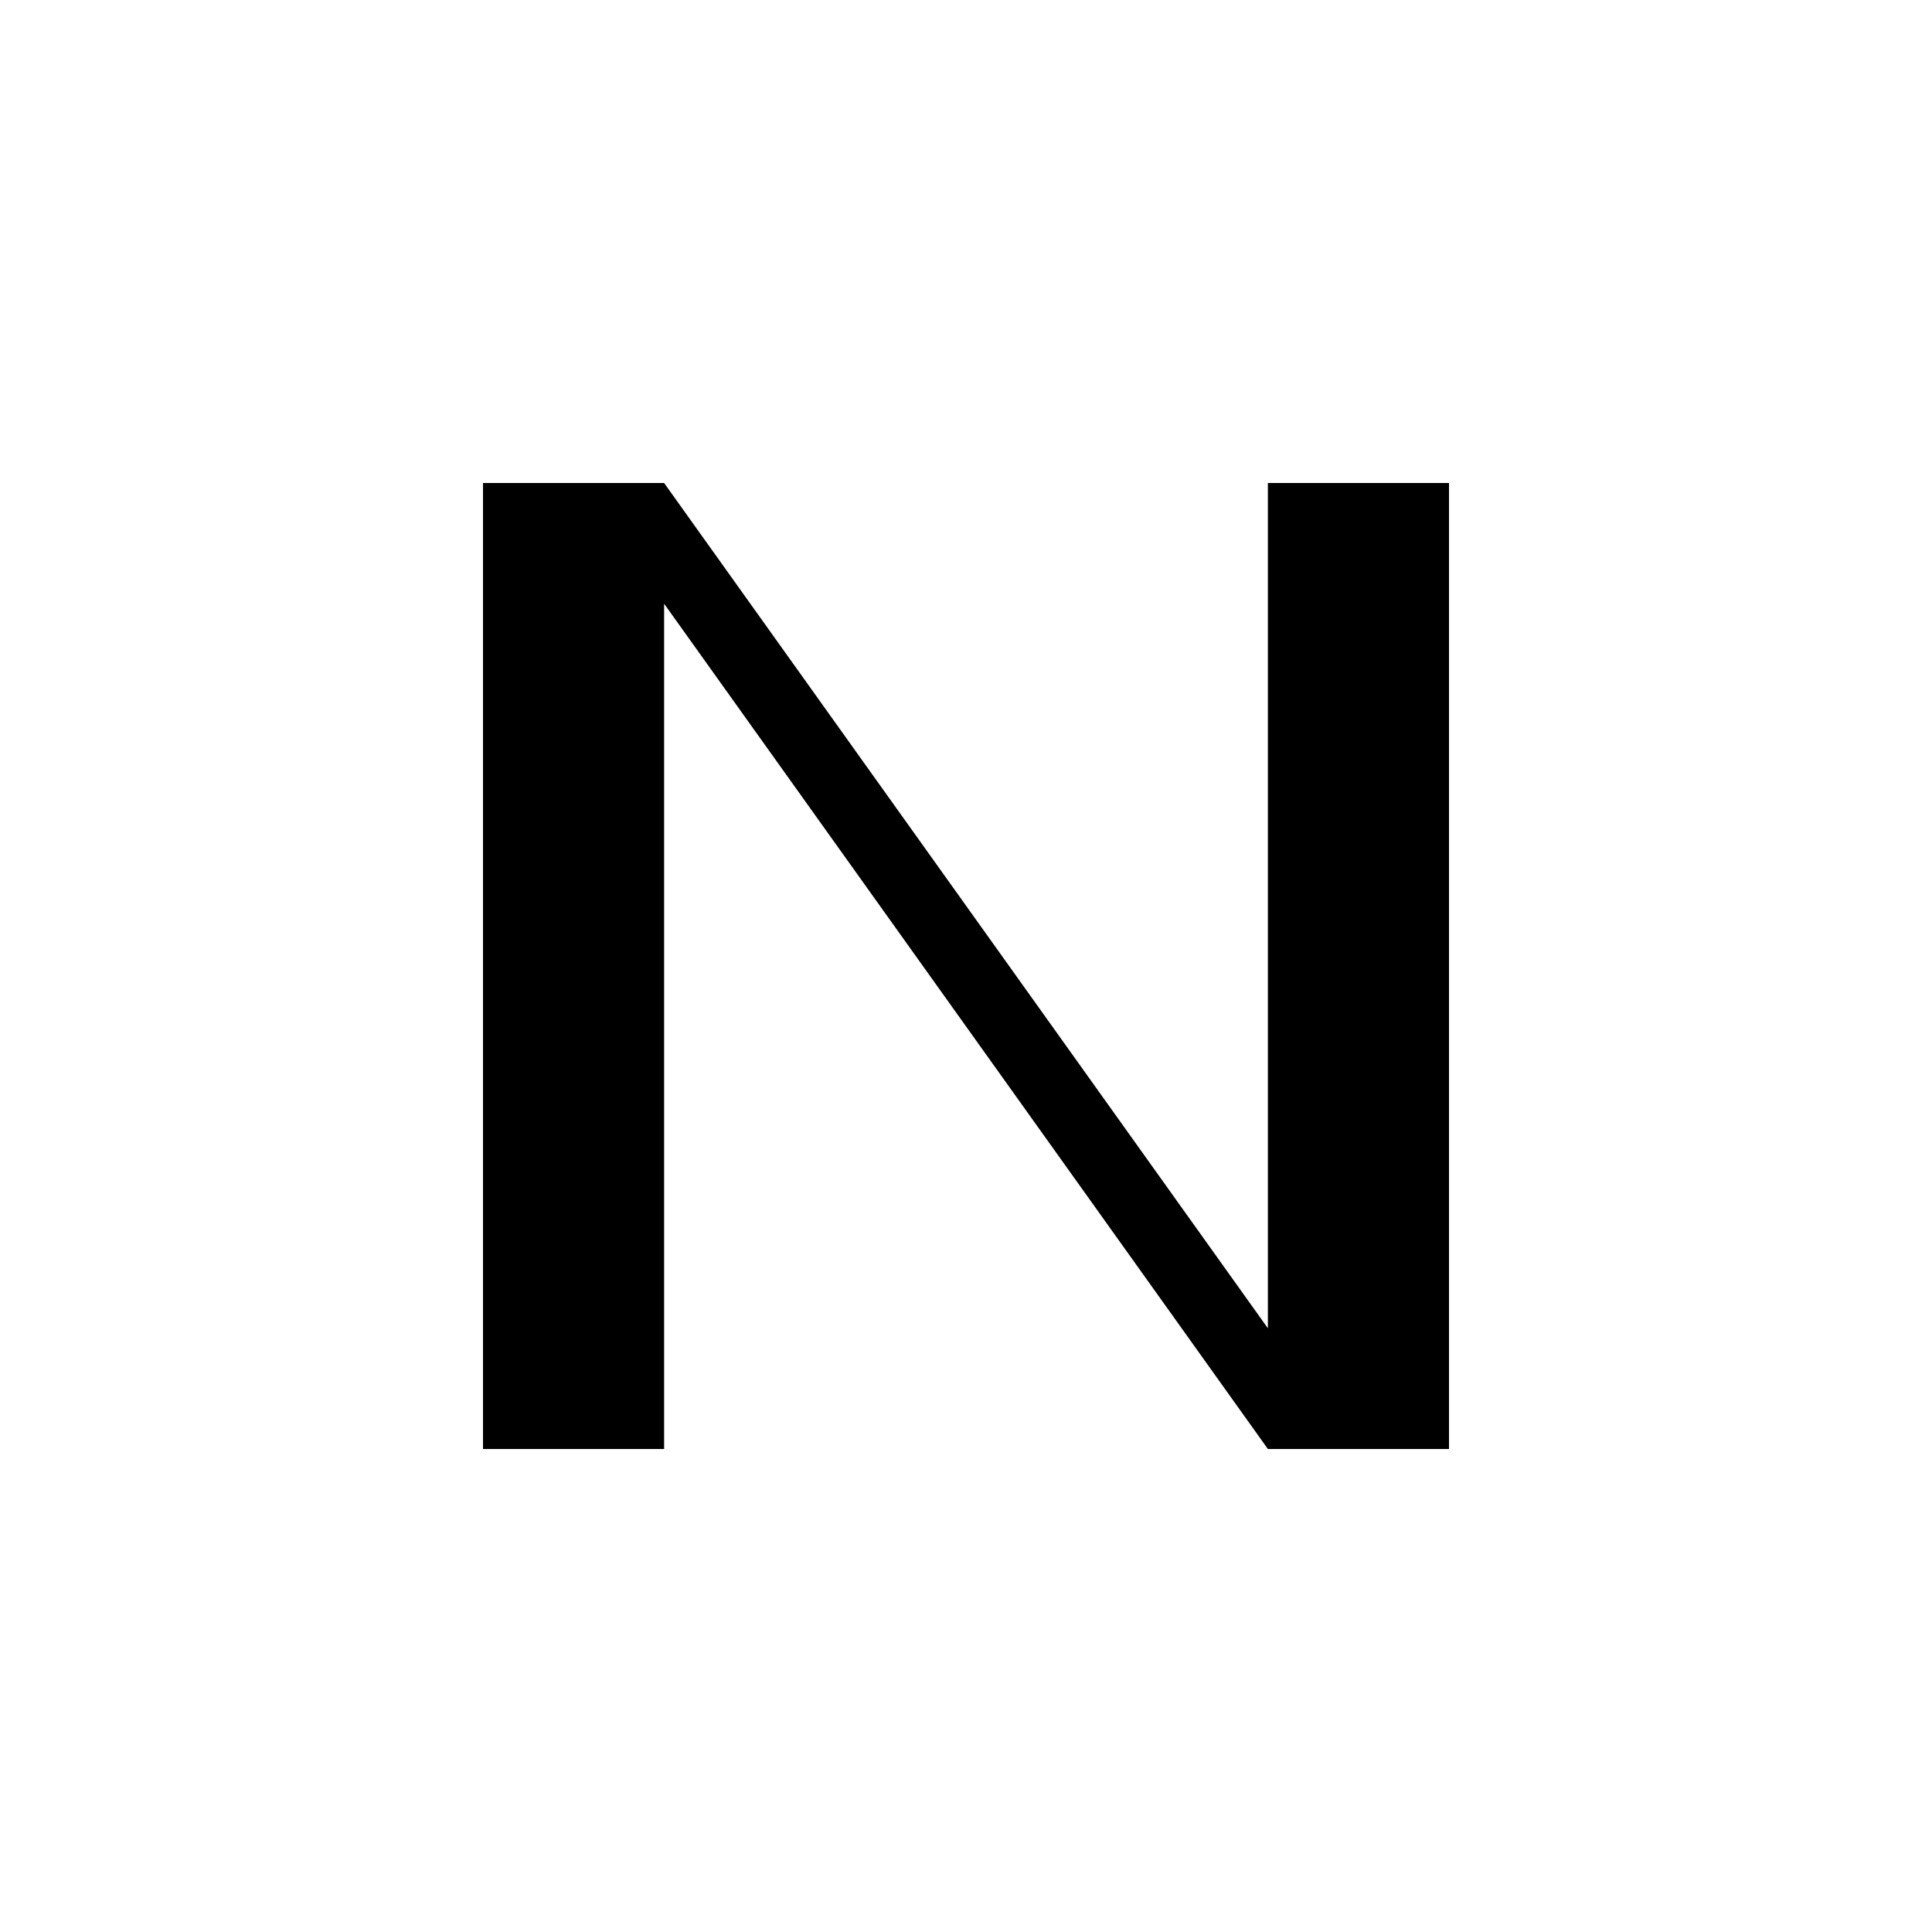
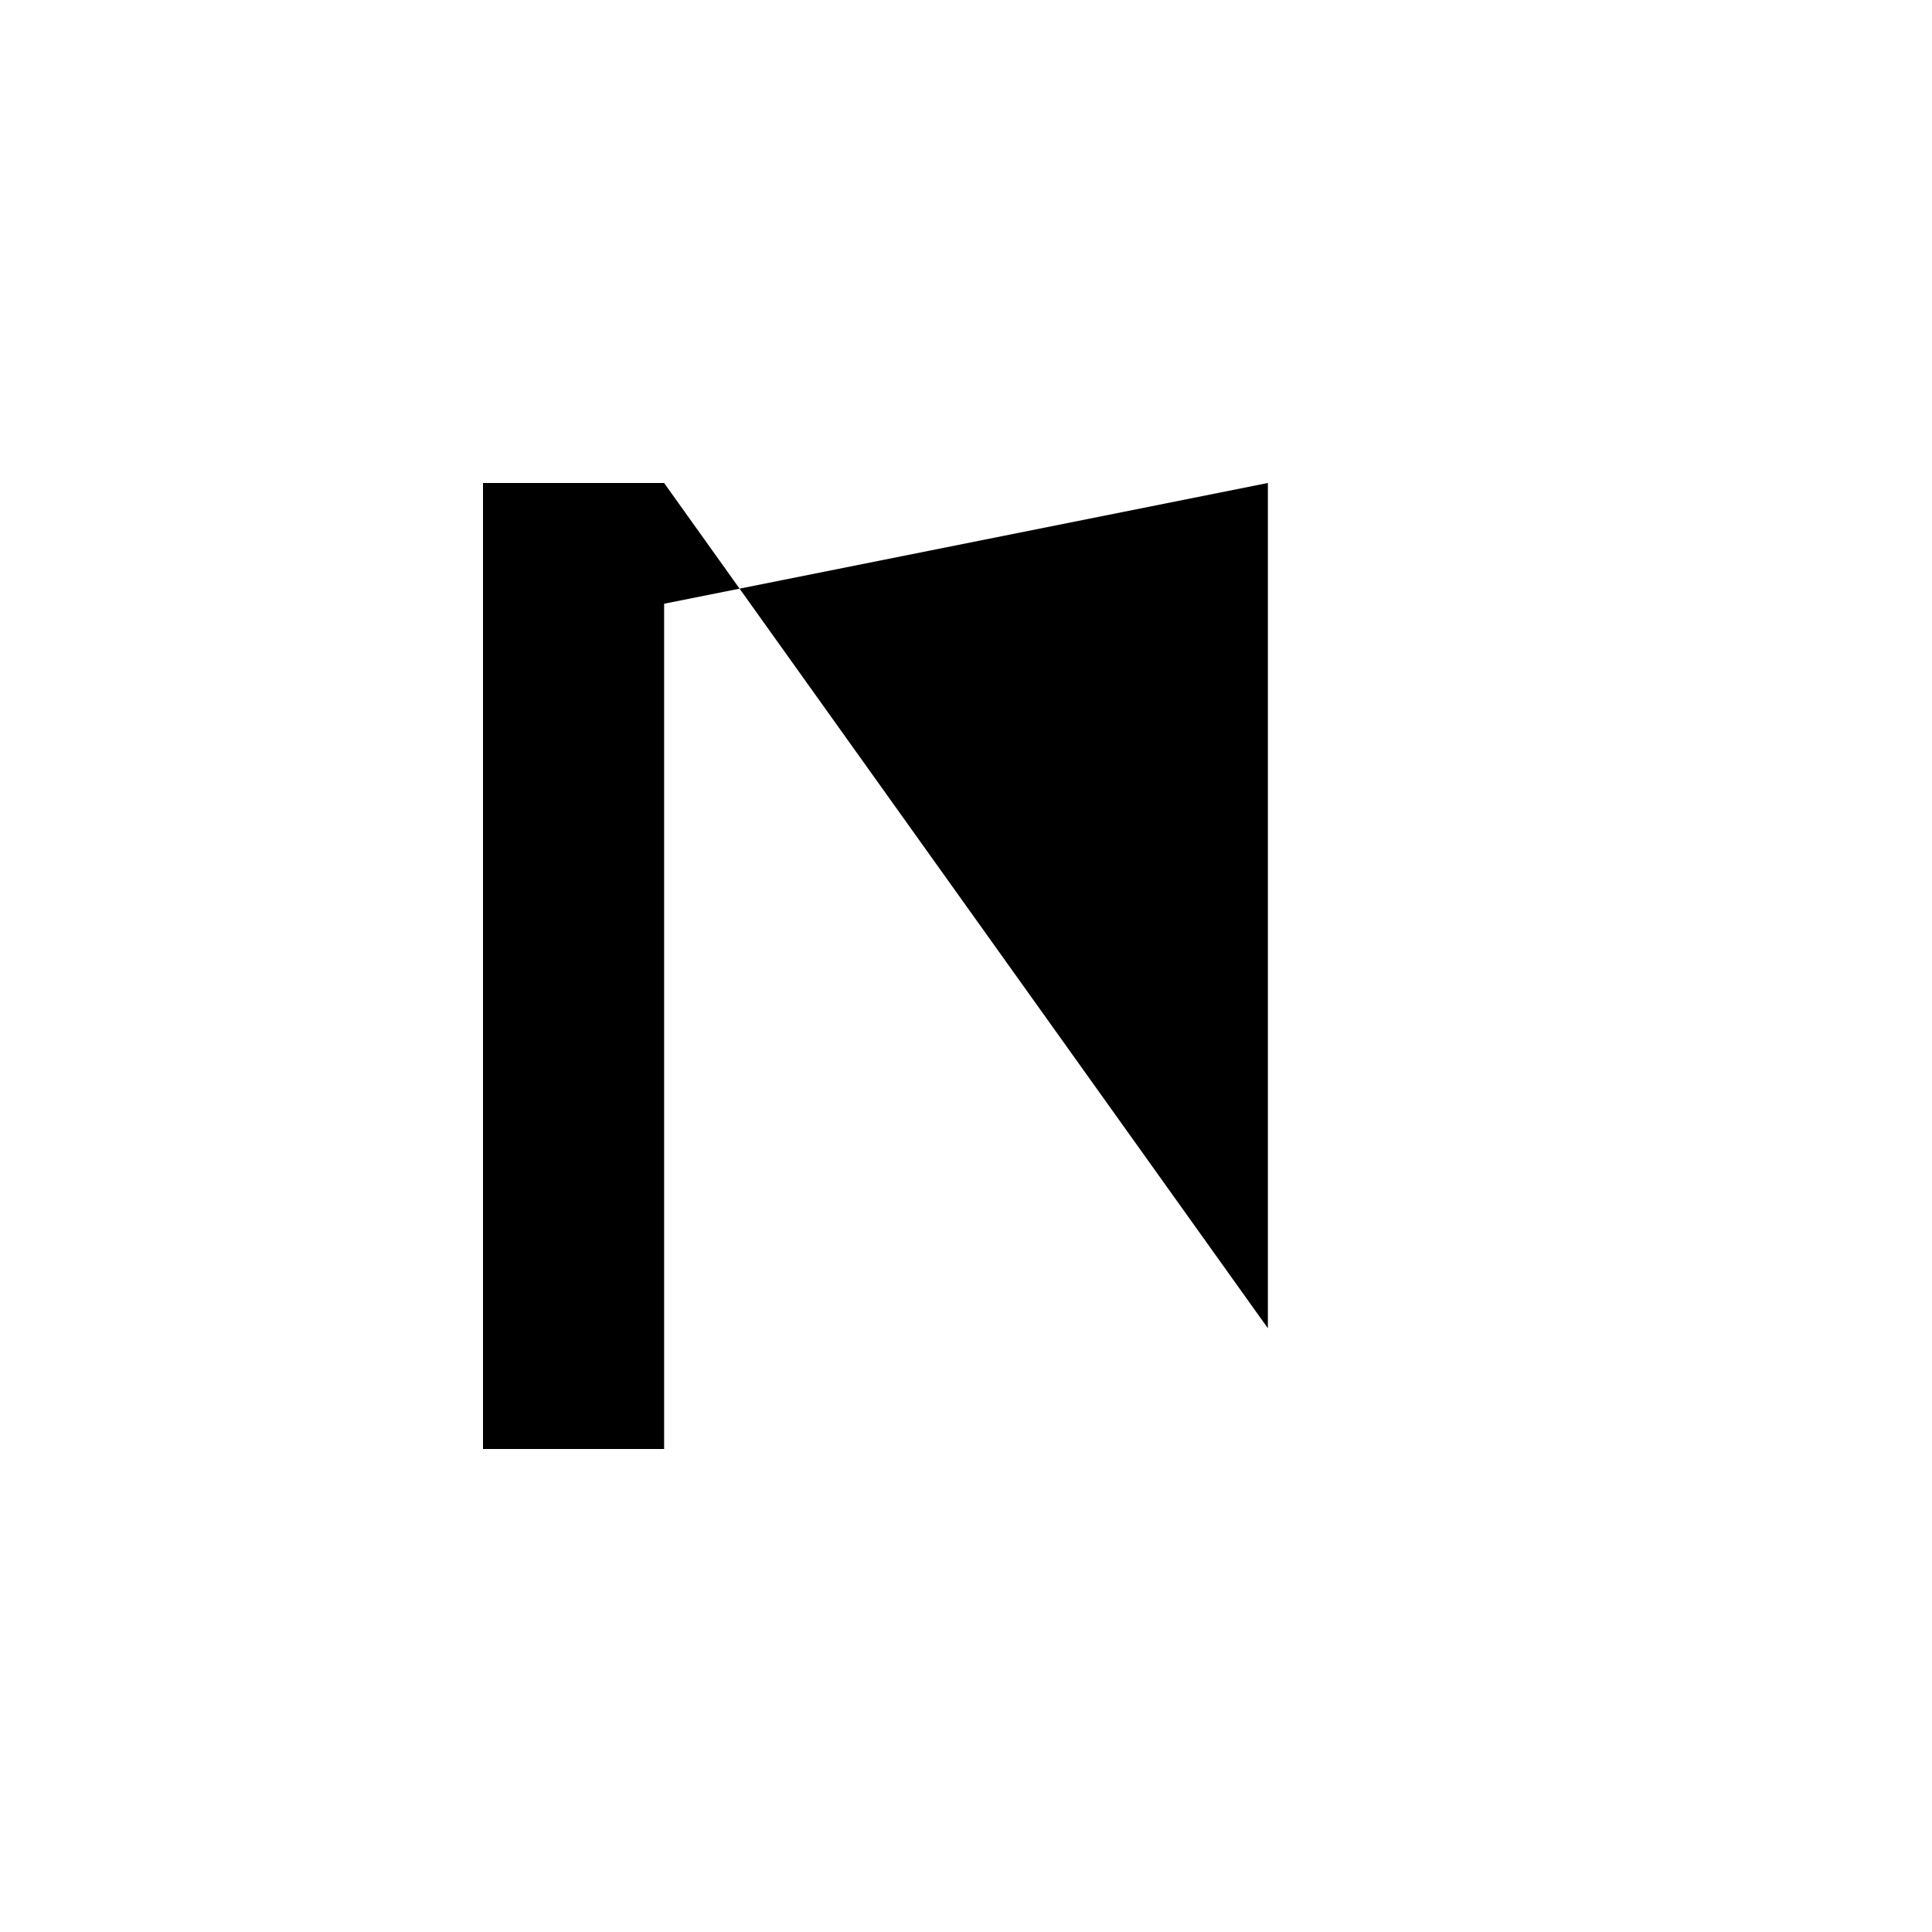
<svg xmlns="http://www.w3.org/2000/svg" viewBox="0 0 64 64">
-   <path d="M16 48V16h6l20 28V16h6v32h-6L22 20v28z" fill="#000000" />
+   <path d="M16 48V16h6l20 28V16h6h-6L22 20v28z" fill="#000000" />
</svg>